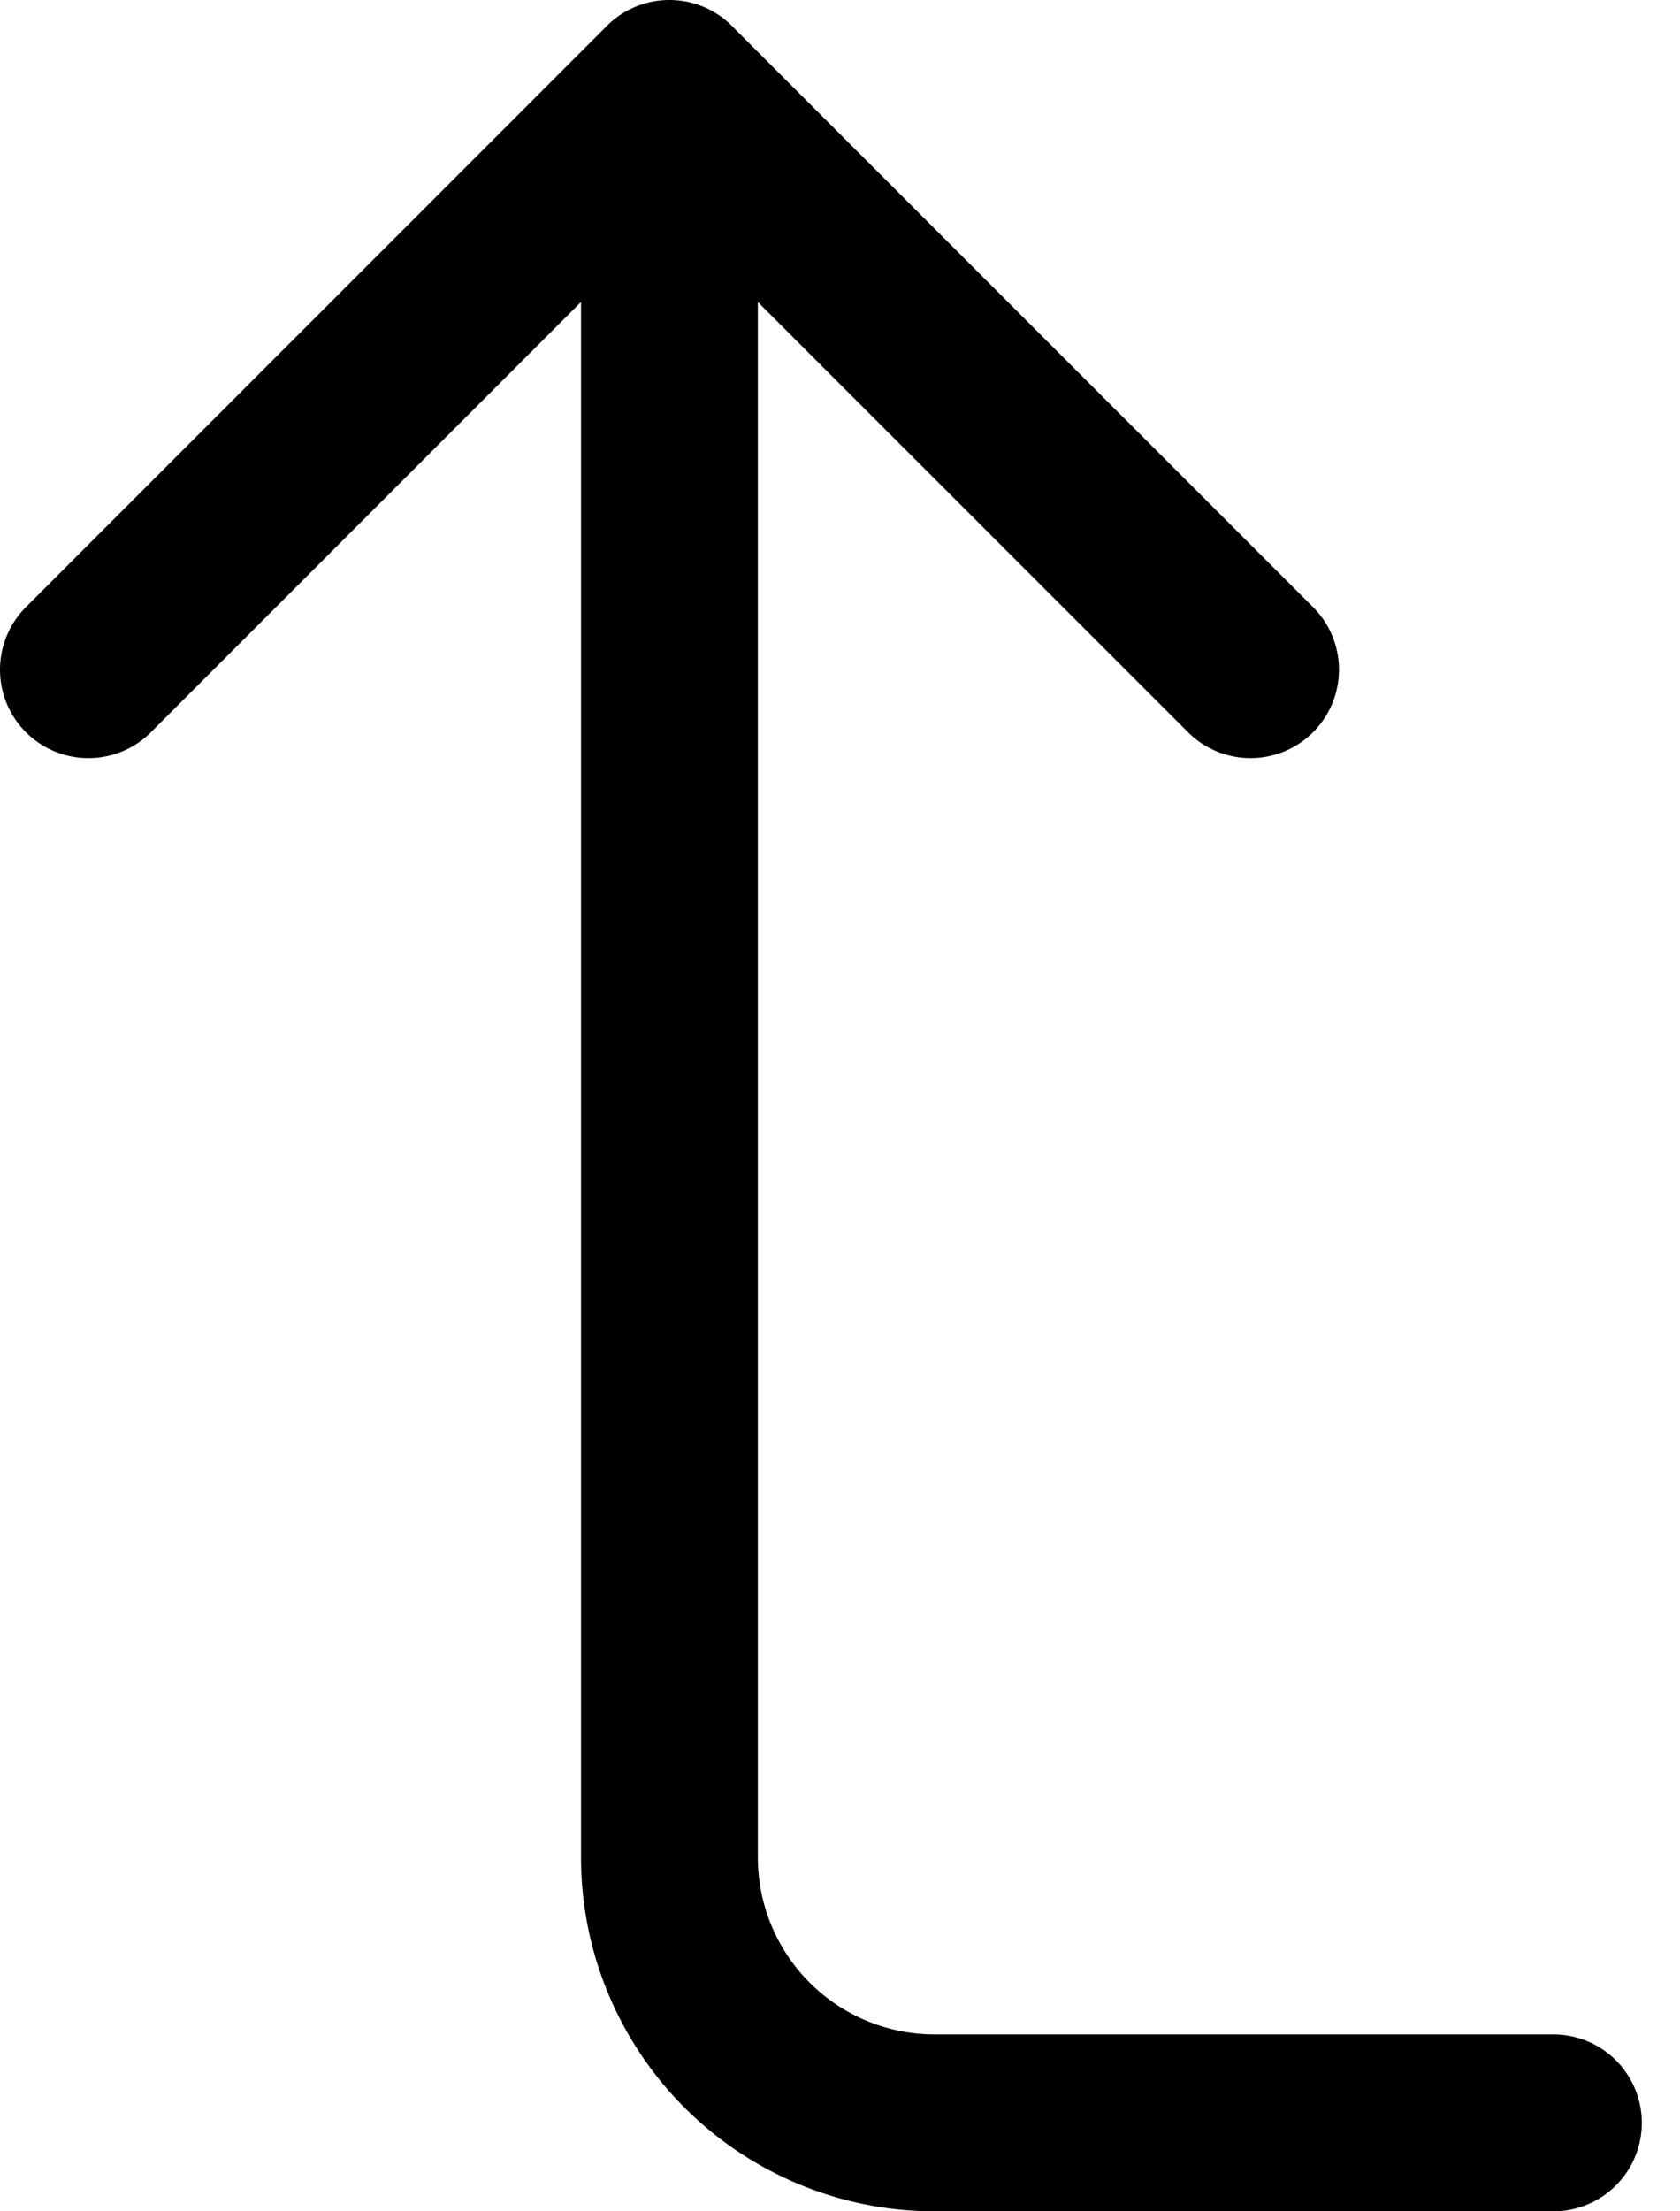
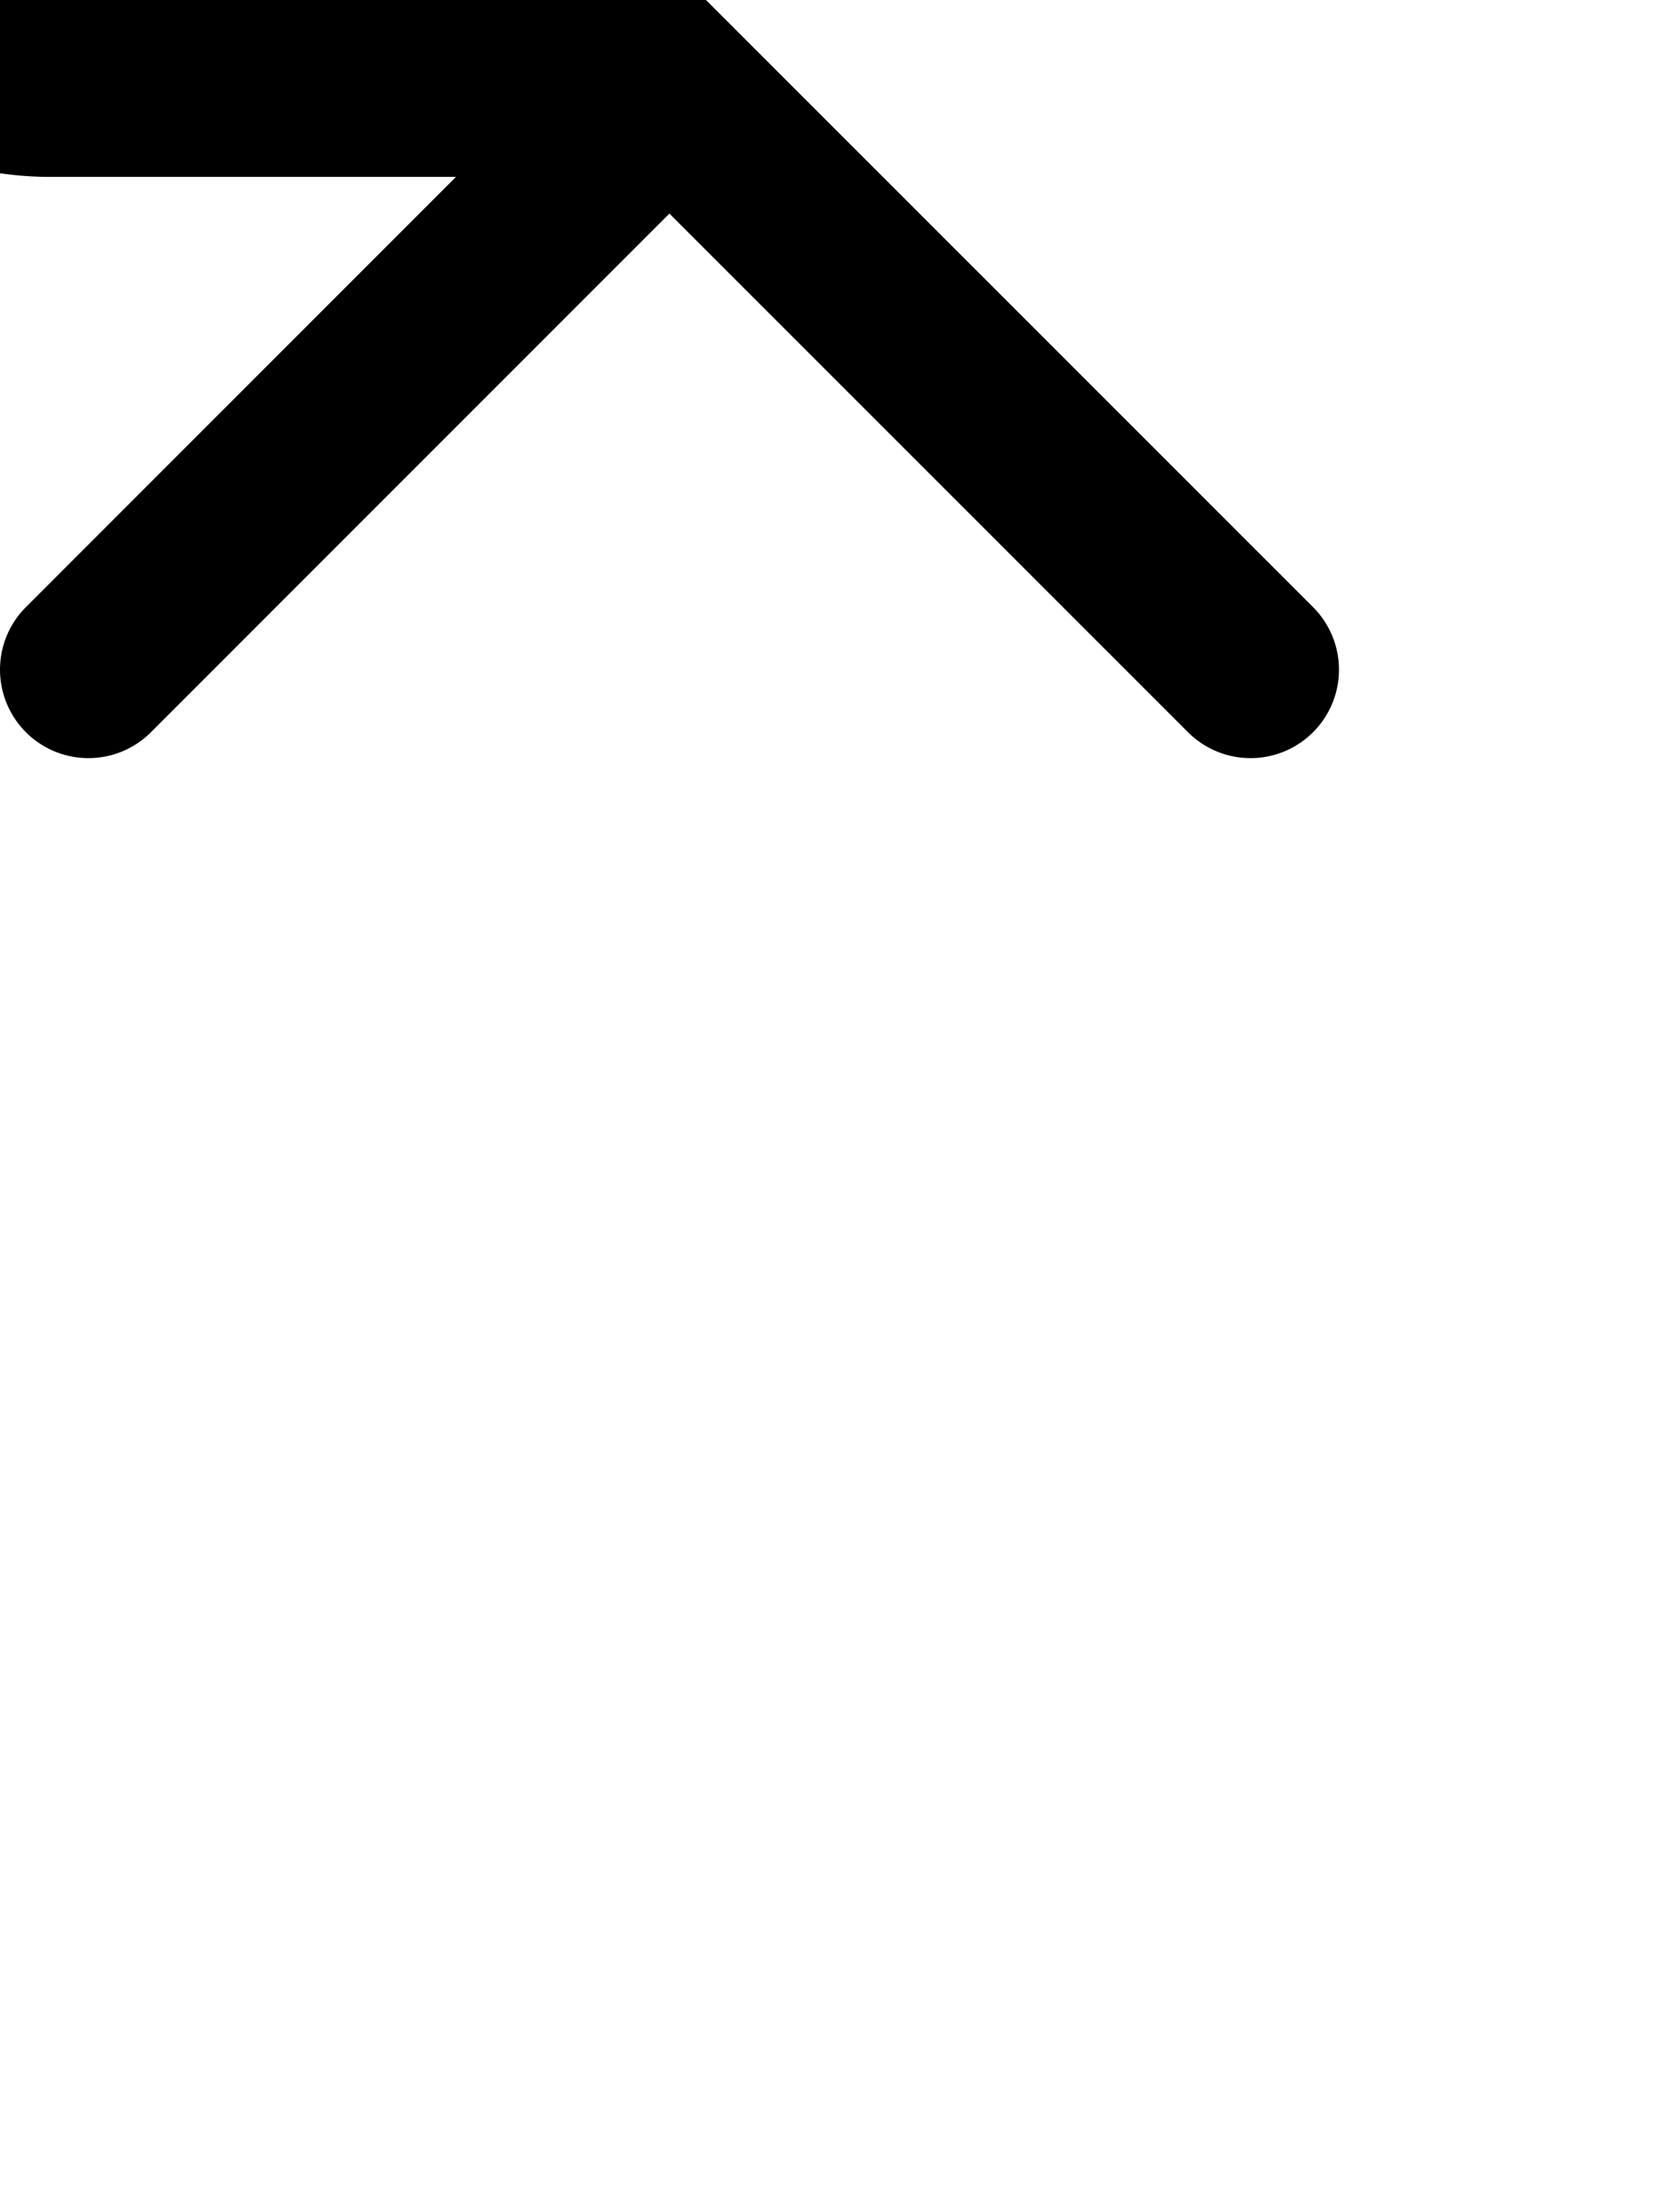
<svg xmlns="http://www.w3.org/2000/svg" width="19" height="25">
  <g stroke-width="2" stroke="#000" fill="none" fill-rule="evenodd" stroke-linecap="round">
-     <path d="M1 7.571 7.571 1M14.143 7.571 7.57 1M17.568 24h-6.997 0a3 3 0 0 1-3-3V1" />
+     <path d="M1 7.571 7.571 1M14.143 7.571 7.57 1h-6.997 0a3 3 0 0 1-3-3V1" />
  </g>
</svg>